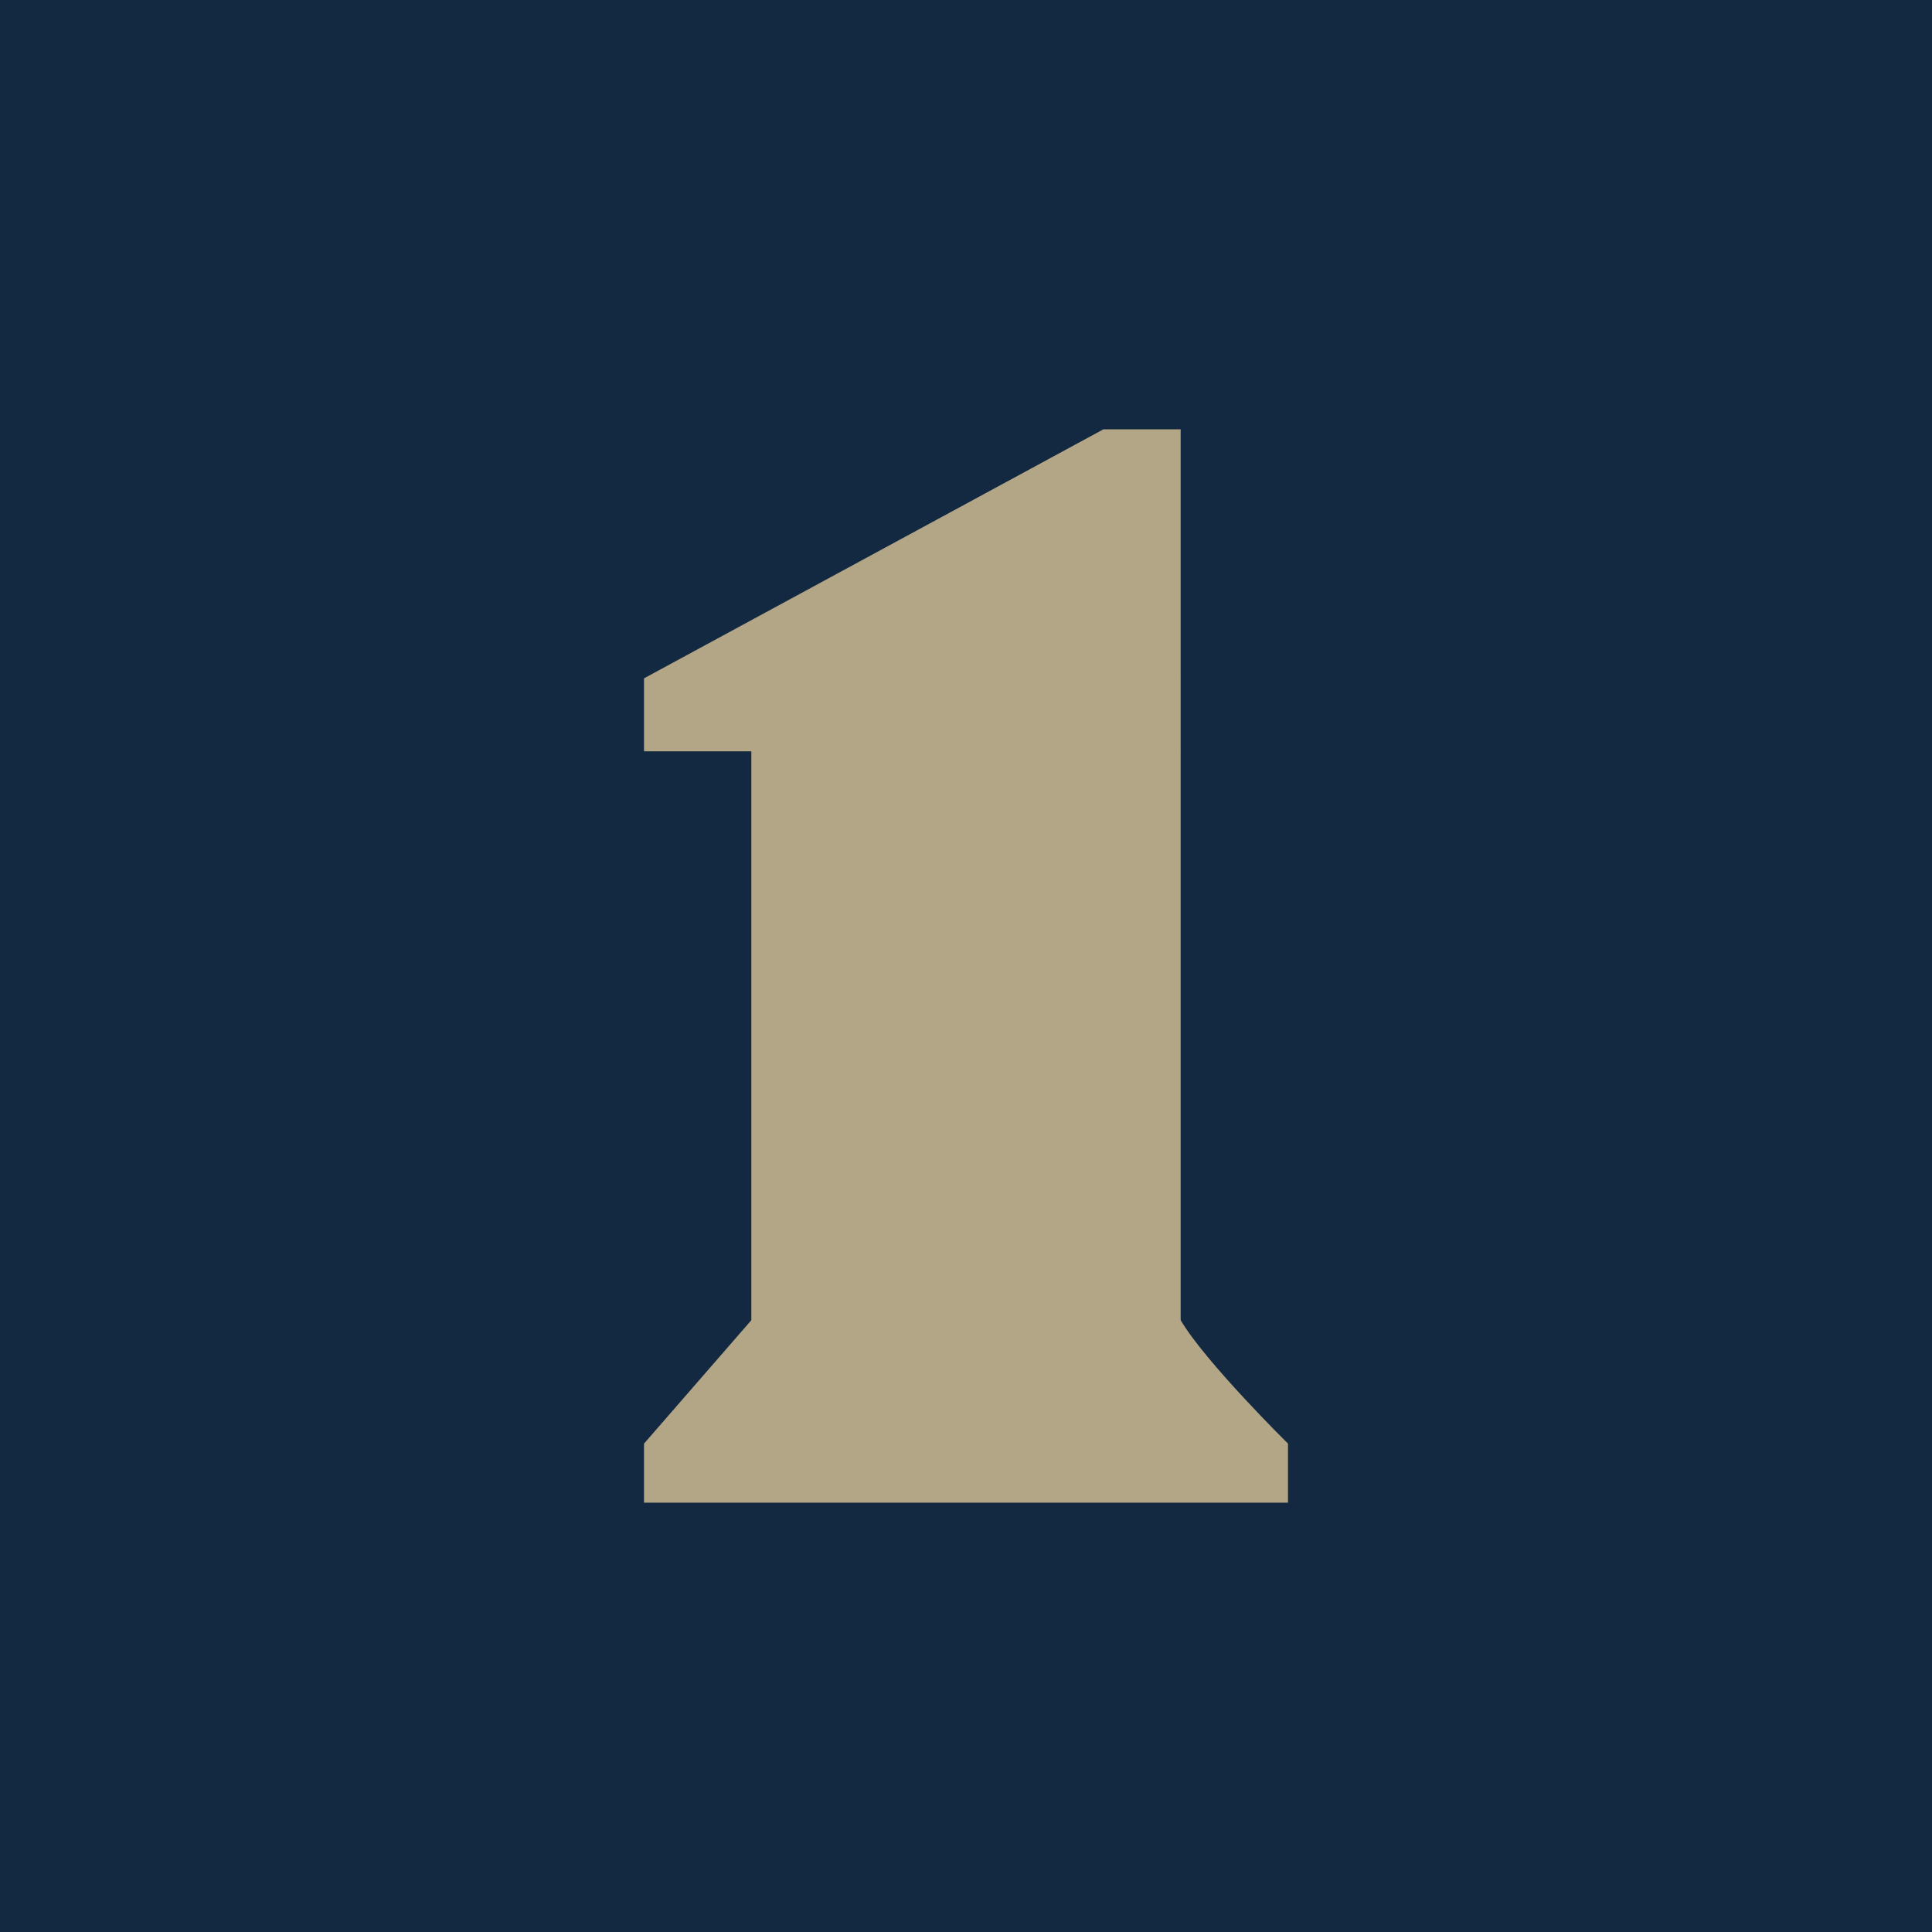
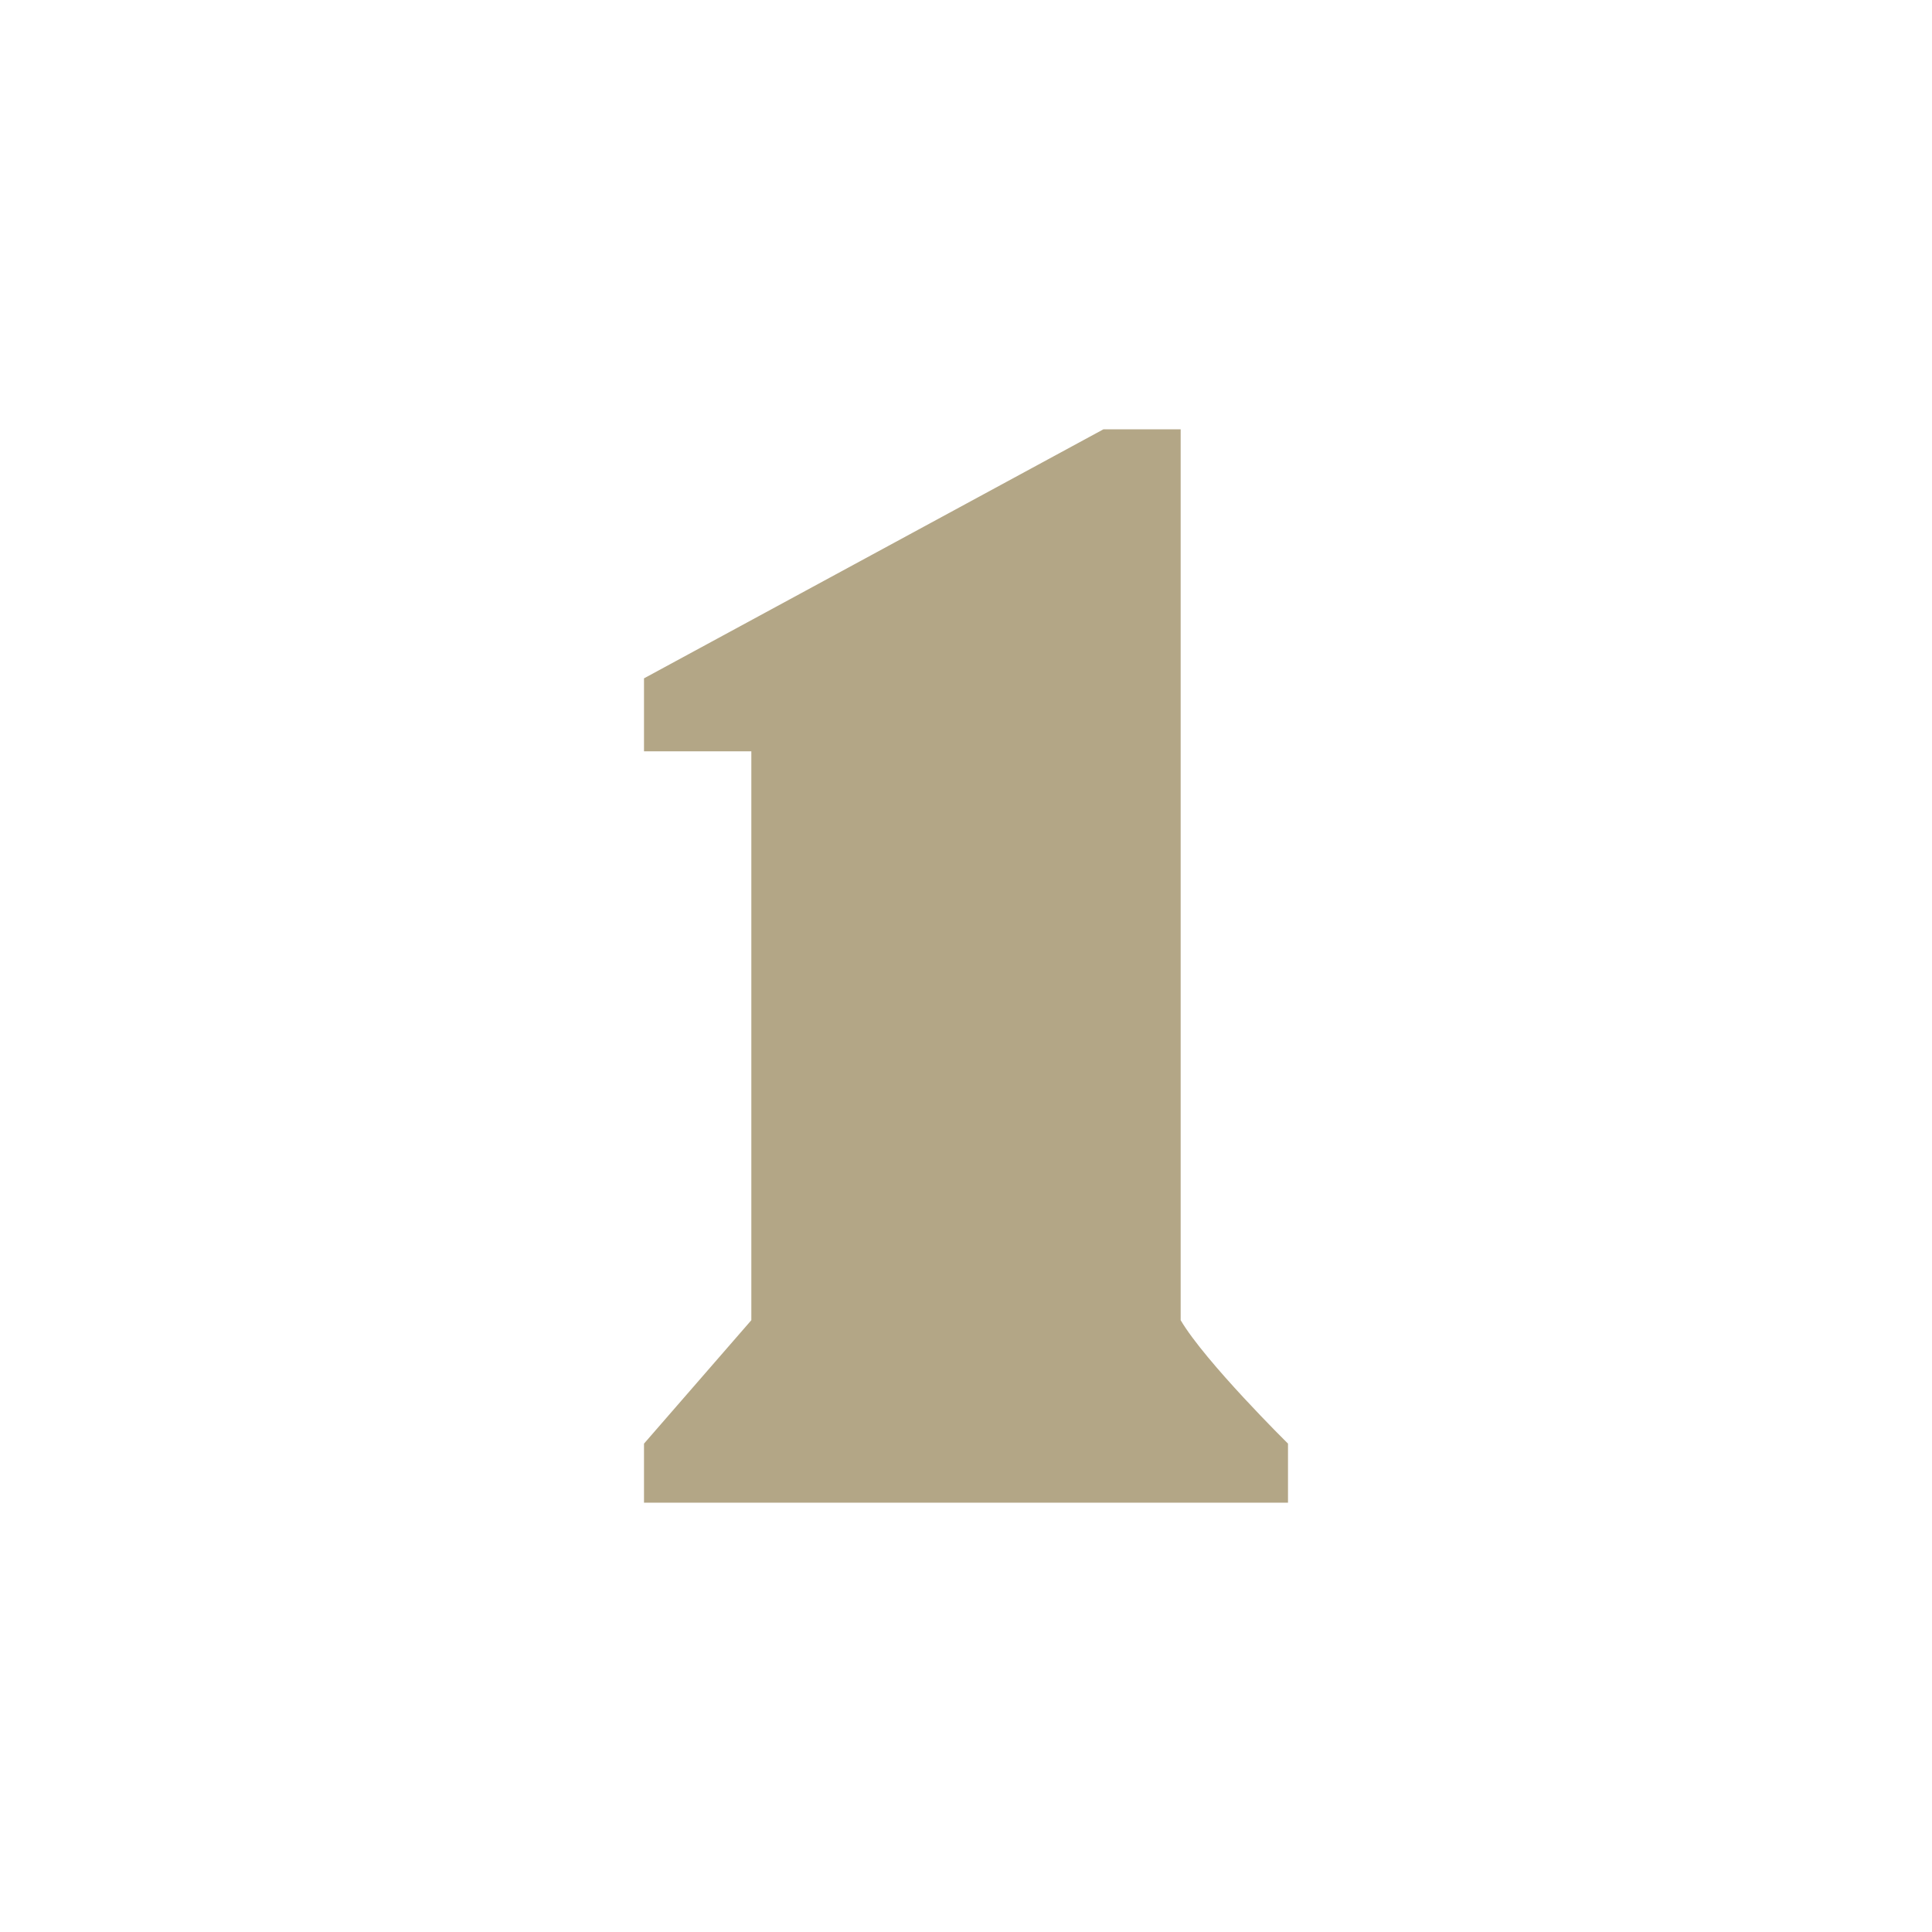
<svg xmlns="http://www.w3.org/2000/svg" width="18" height="18" viewBox="0 0 18 18">
-   <path fill="#132941" d="M0 0h18v18H0z" />
  <path d="M6 6.32V7h1v5.3l-1 1.15V14h6v-.55s-.77-.76-1-1.15V4h-.72L6 6.32Z" fill="#B3A686" />
</svg>